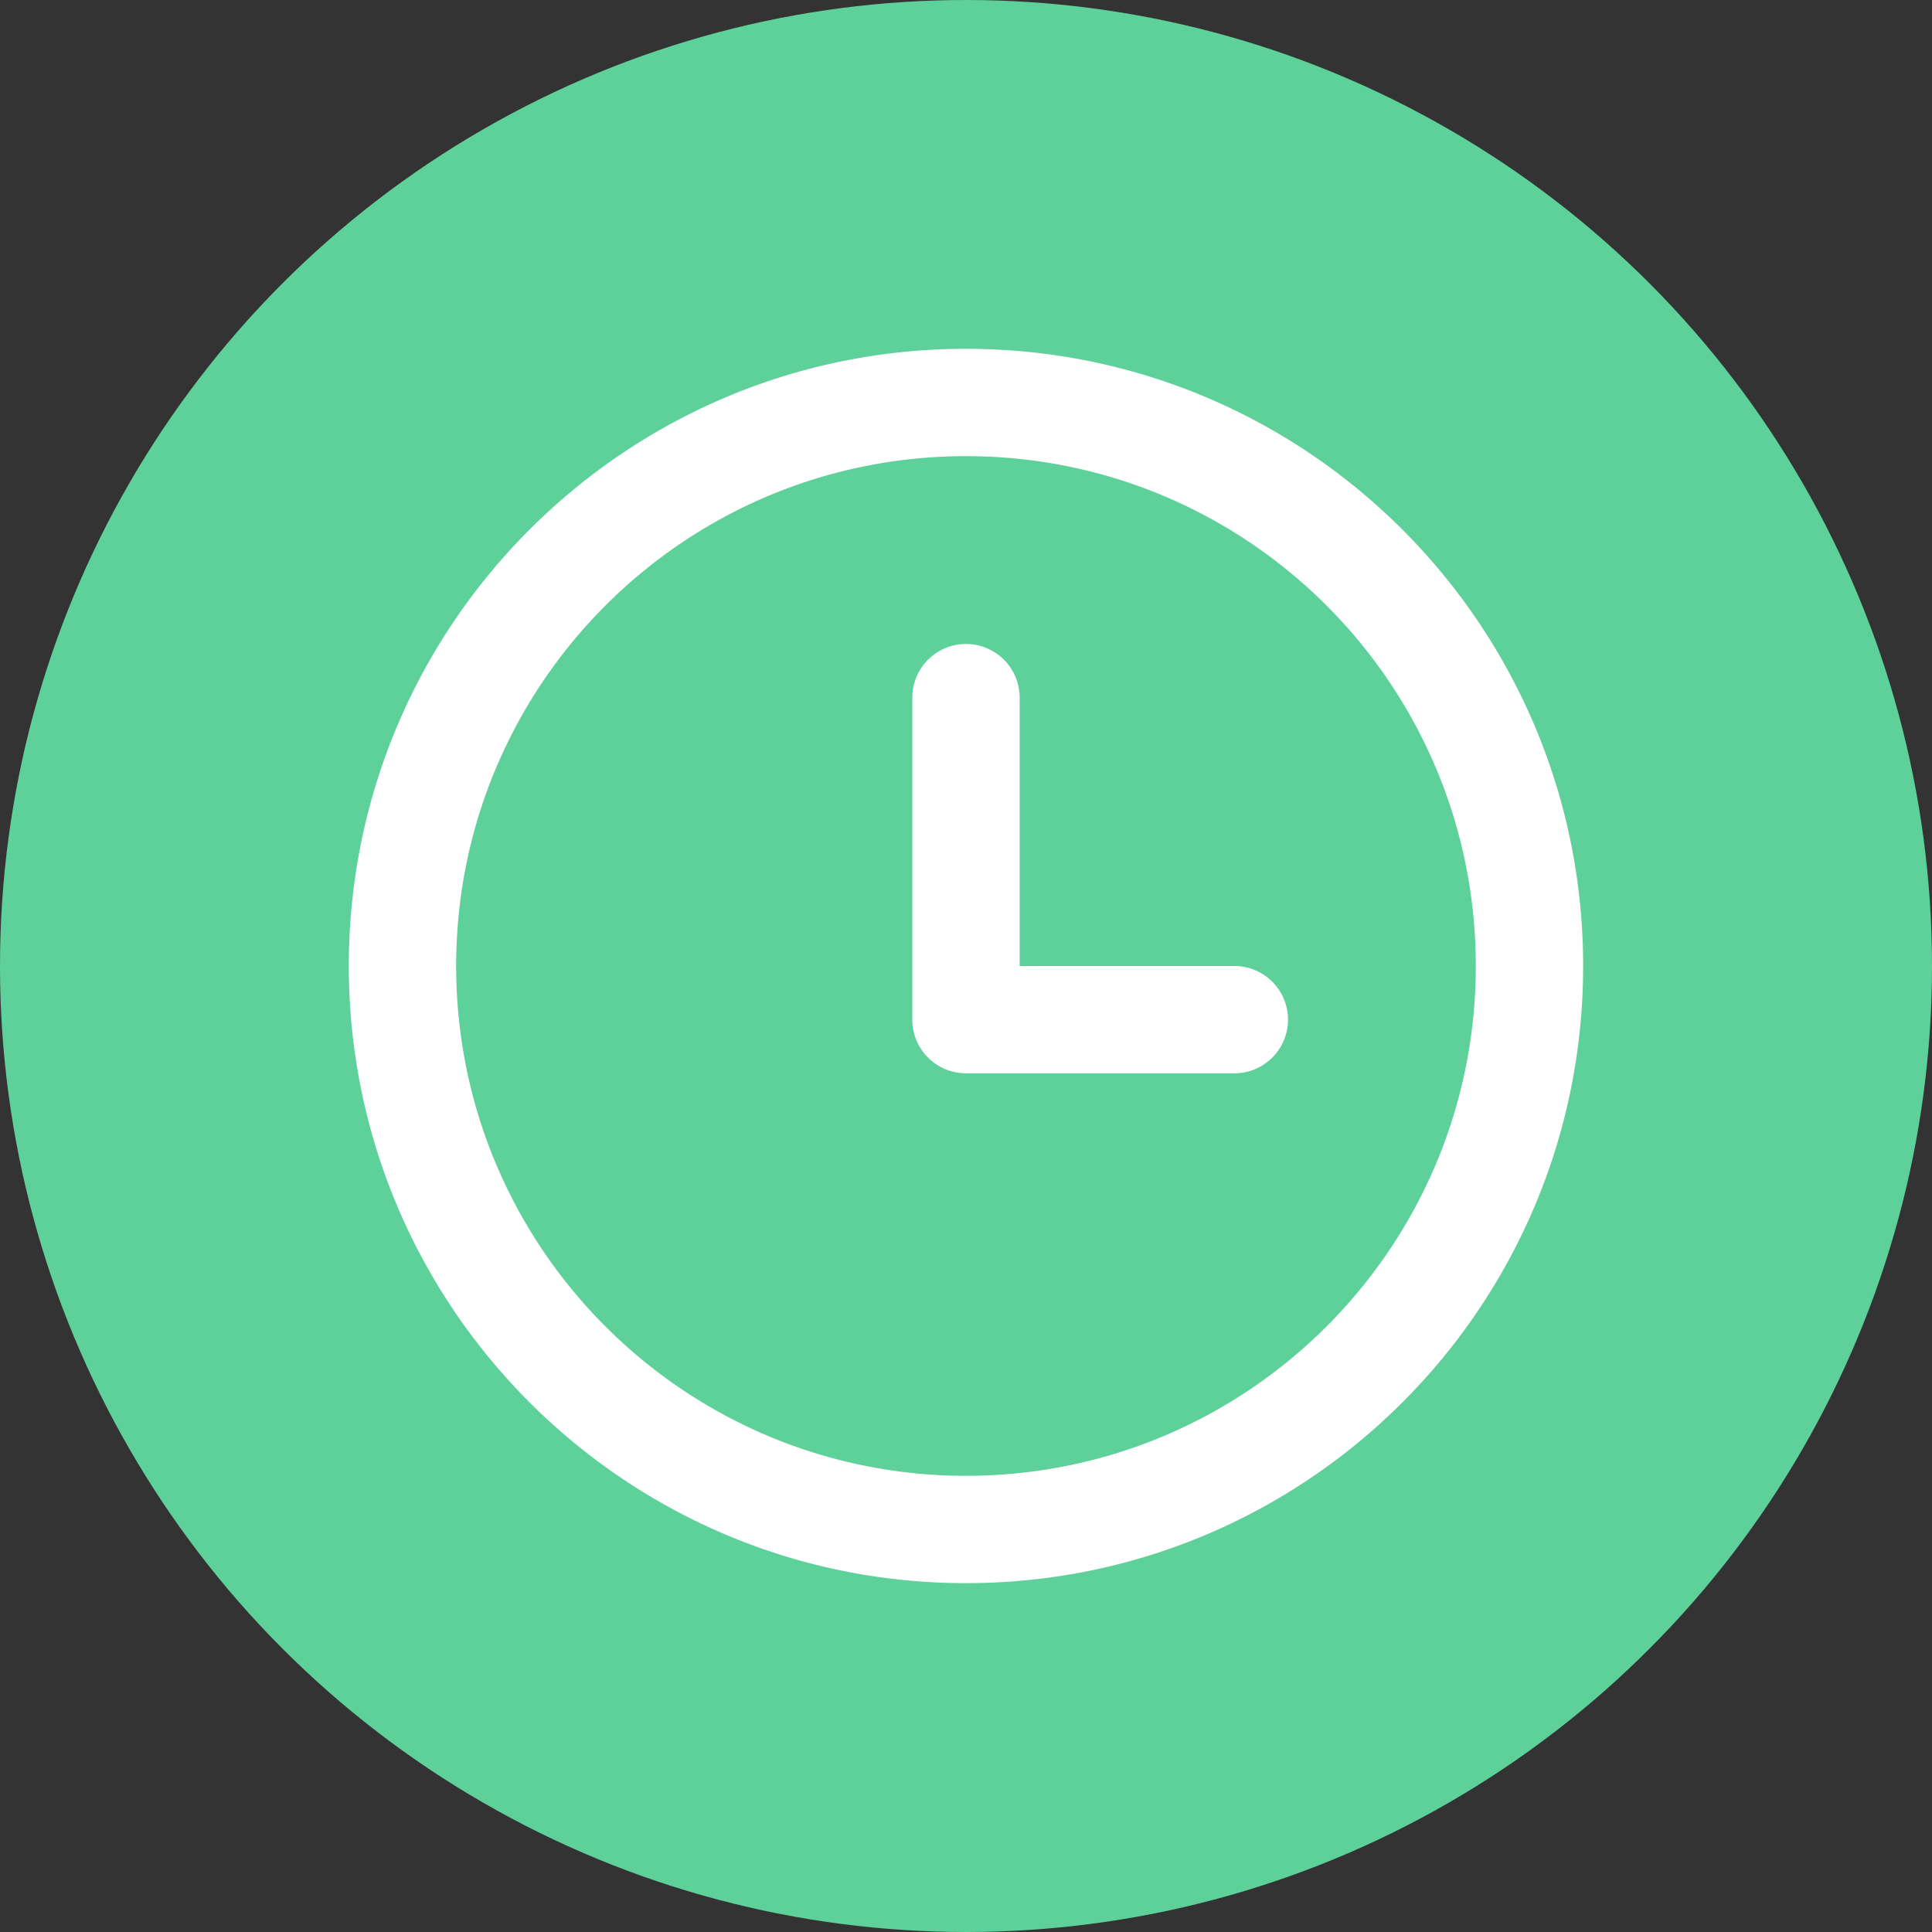
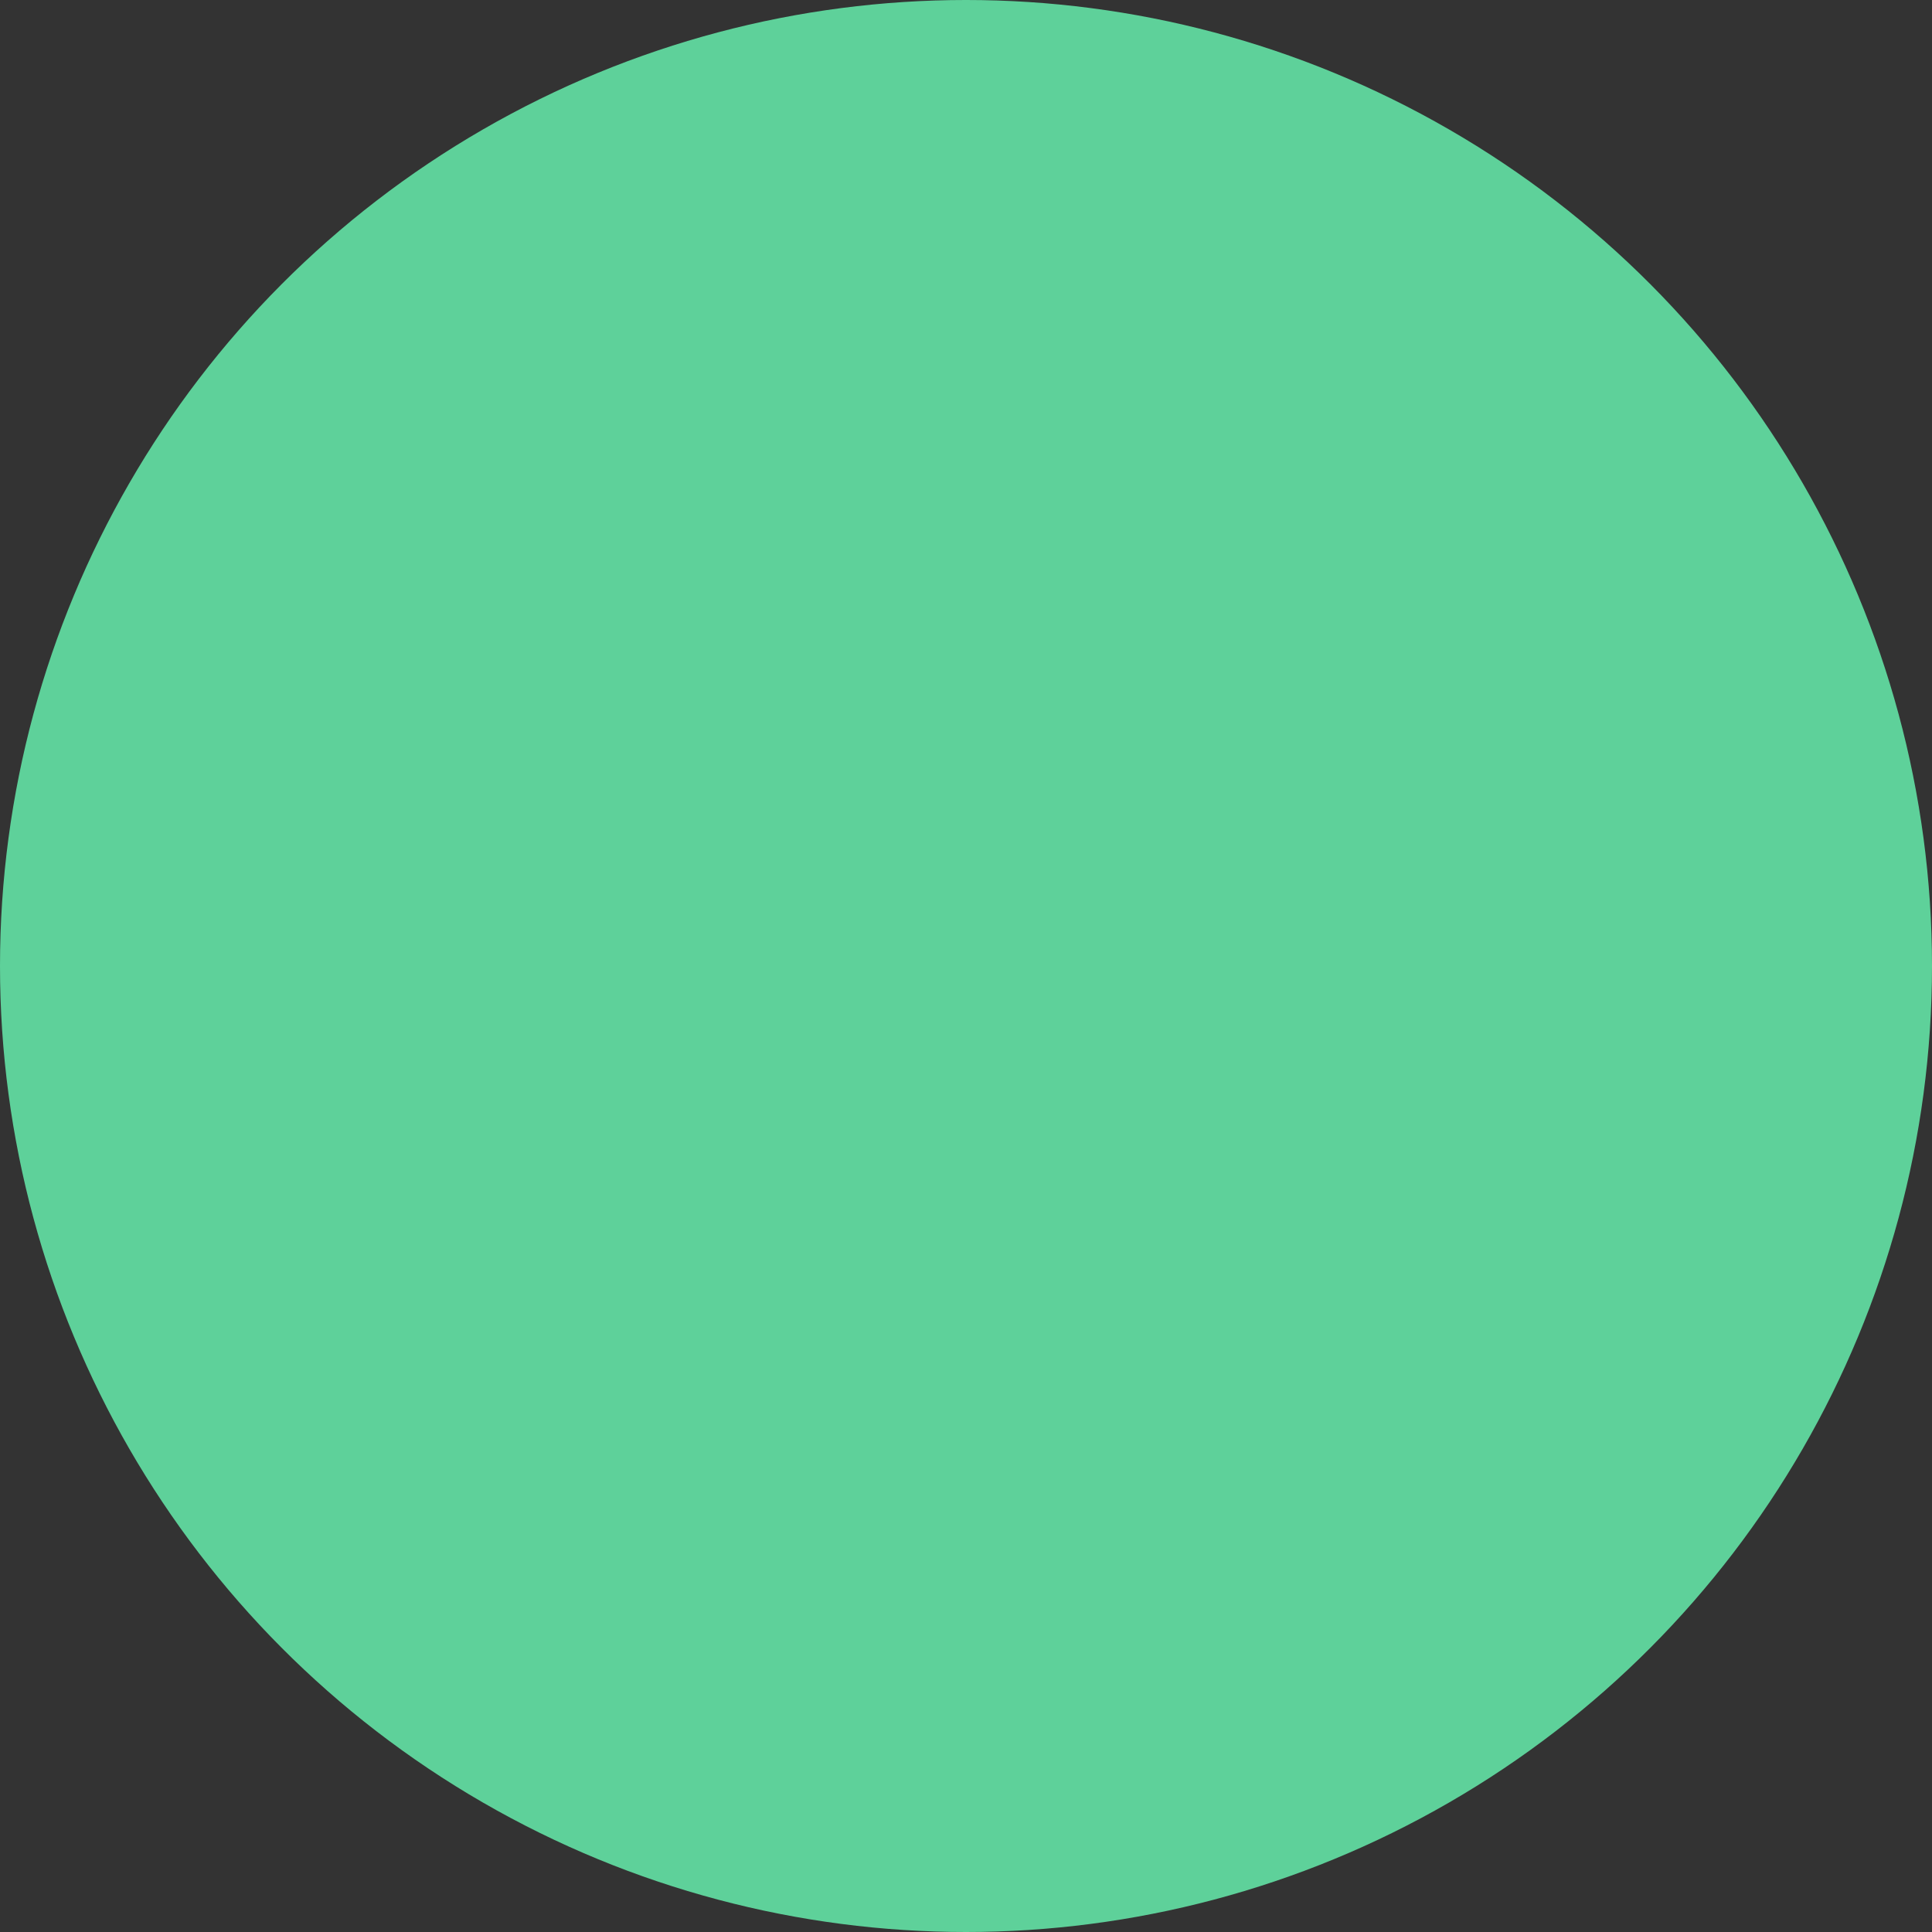
<svg xmlns="http://www.w3.org/2000/svg" width="48" height="48" fill="none">
  <rect width="100%" height="100%" fill="#333333" stroke="none" />
  <circle cx="24" cy="24" r="24" fill="#5ED19A" />
-   <path fill="#fff" fill-rule="evenodd" d="M11.333 24c0-6.996 5.671-12.667 12.667-12.667 6.995 0 12.666 5.671 12.666 12.667 0 6.995-5.67 12.666-12.666 12.666S11.333 30.996 11.333 24ZM24 8.666C15.53 8.666 8.666 15.531 8.666 24c0 8.468 6.865 15.333 15.334 15.333 8.468 0 15.333-6.865 15.333-15.333 0-8.469-6.865-15.334-15.333-15.334Zm-1.334 8.667a1.333 1.333 0 1 1 2.667 0V24h5.334a1.333 1.333 0 0 1 0 2.666H24a1.333 1.333 0 0 1-1.334-1.333v-8Z" clip-rule="evenodd" />
</svg>